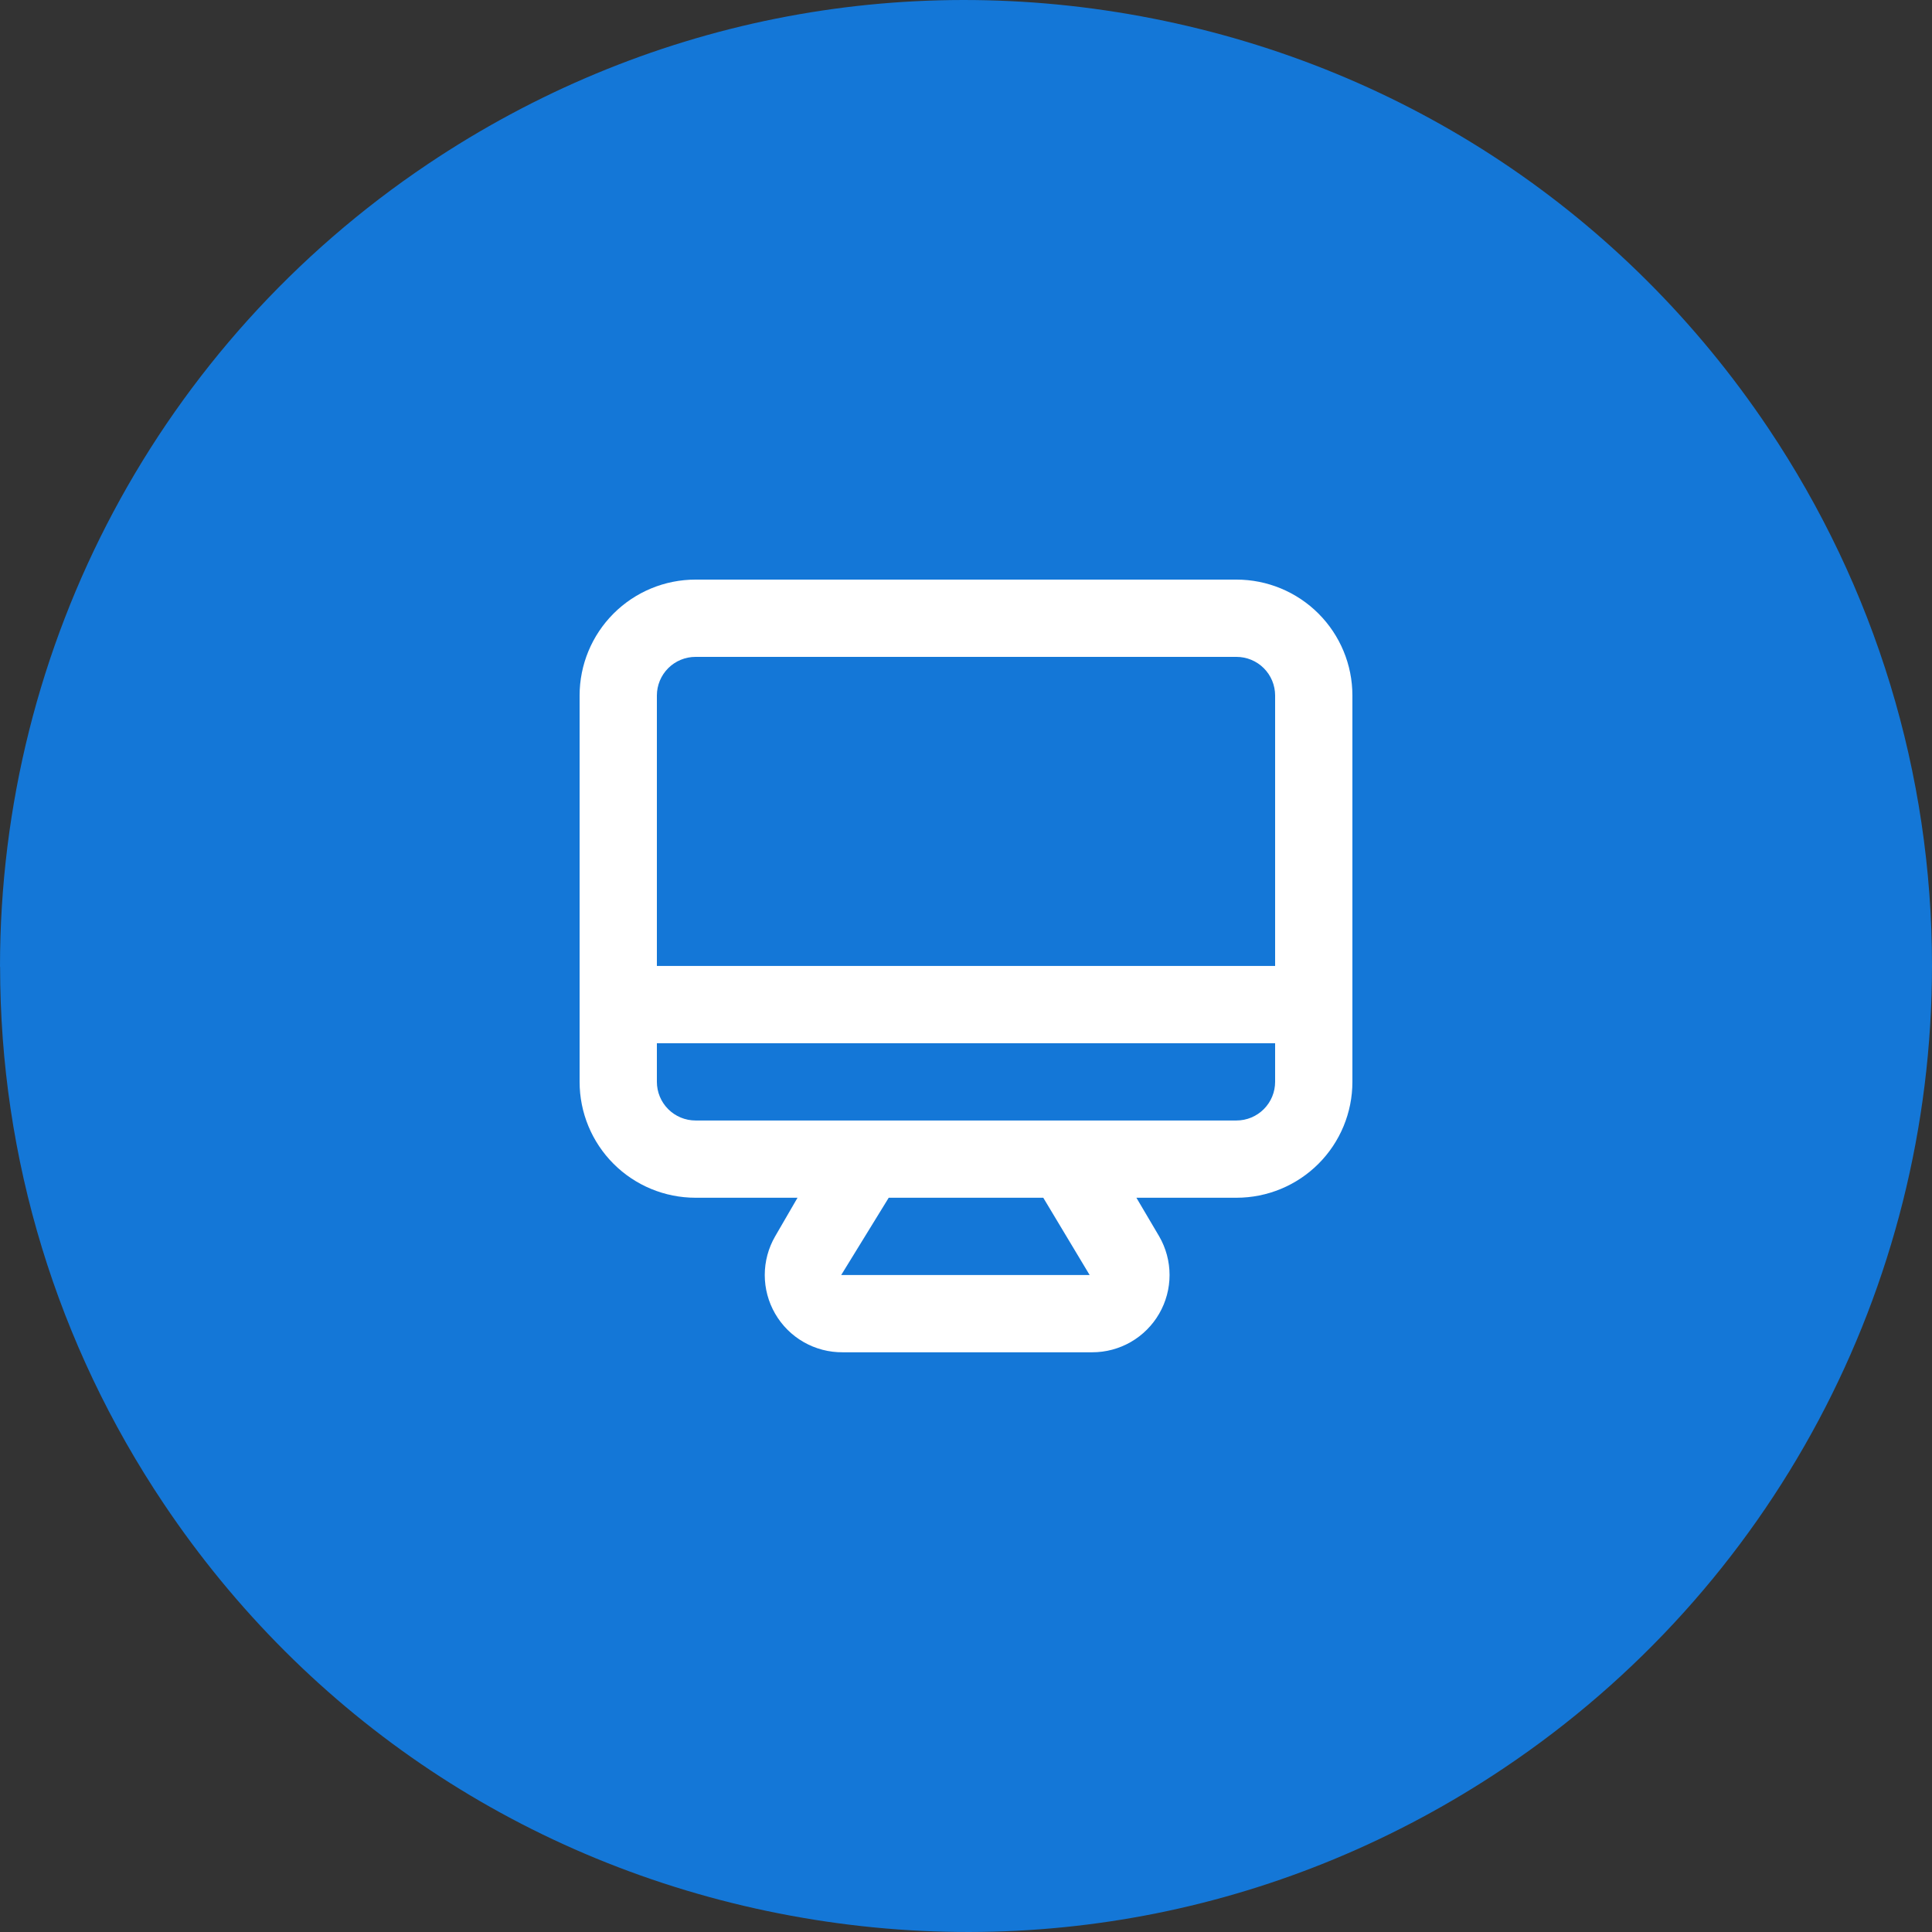
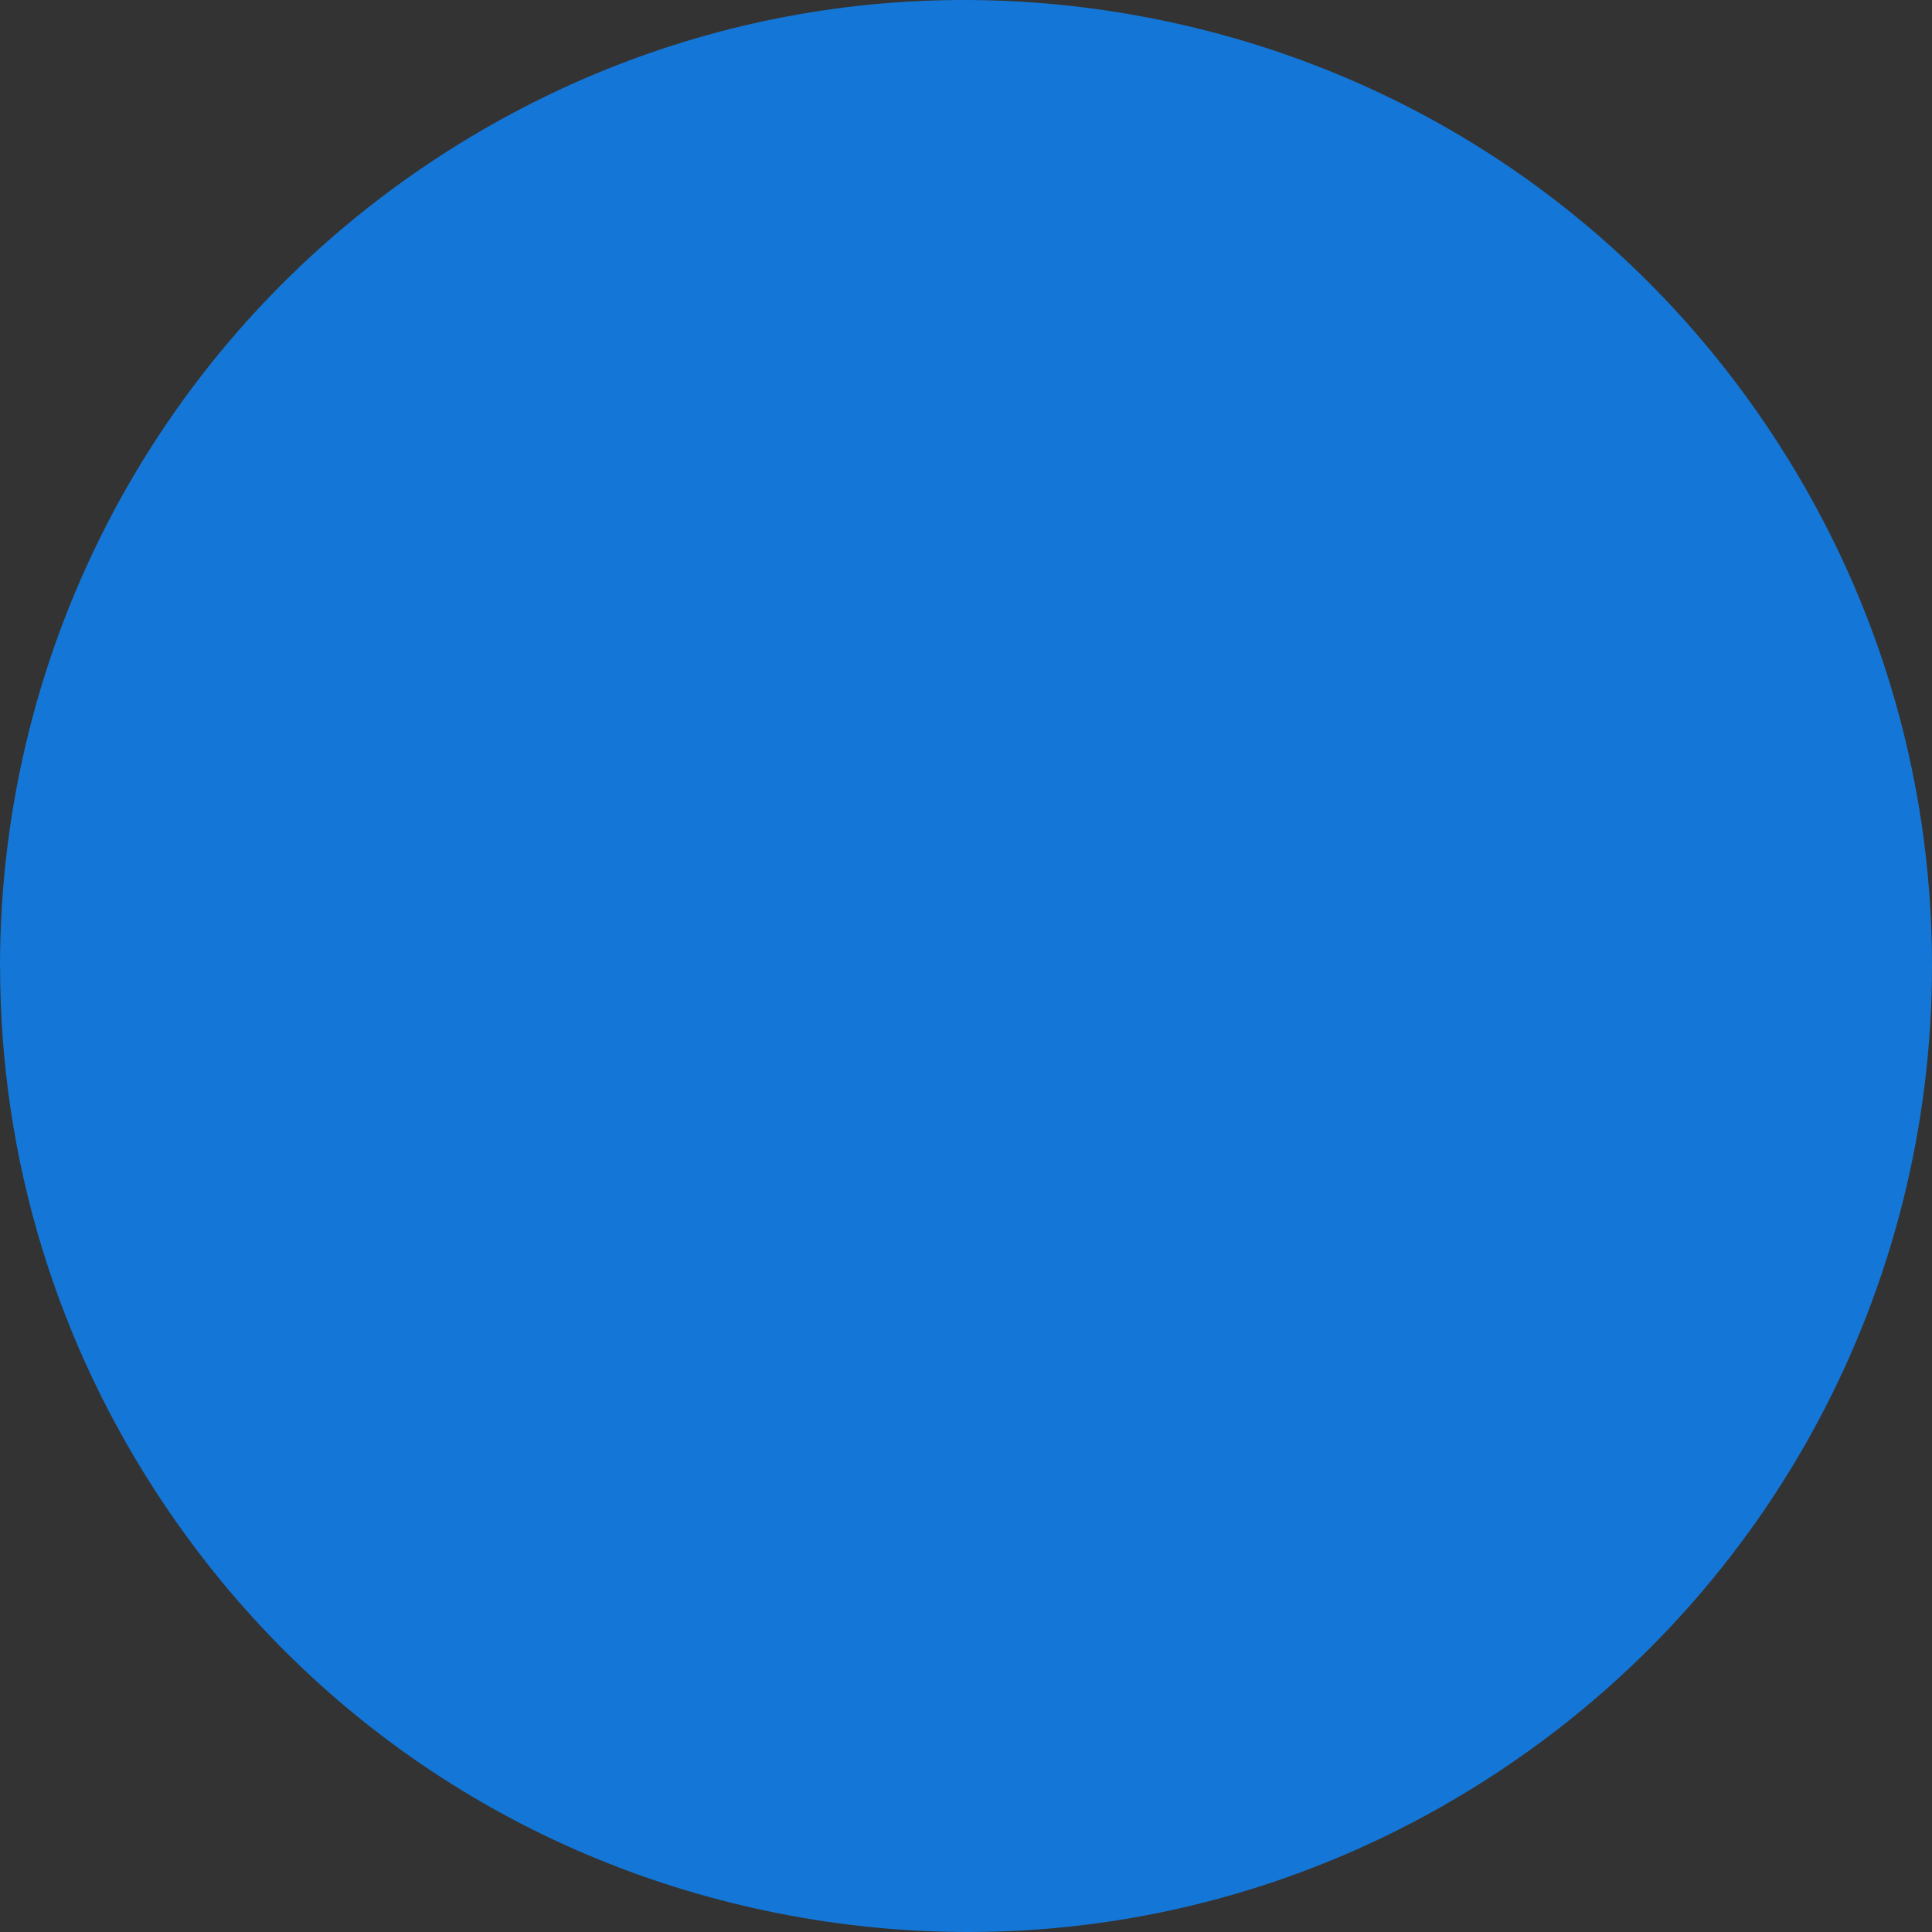
<svg xmlns="http://www.w3.org/2000/svg" width="80" height="80" viewBox="0 0 80 80" fill="none">
  <rect x="0" y="0" width="80" height="80" fill="#333333" stroke="none" />
-   <path d="M0 40.028C0 26.653 6.627 14.232 17.72 6.791C26.592 0.84 37.251 -1.298 47.735 0.767C58.213 2.832 67.266 8.856 73.219 17.727C77.655 24.343 80 32.033 80 39.972C80 53.343 73.378 65.768 62.28 73.209C53.408 79.16 42.749 81.298 32.265 79.233C21.782 77.168 12.733 71.144 6.785 62.273C2.349 55.661 0.004 47.971 0.004 40.028H0Z" fill="#1477D7" />
-   <path d="M51.2 24H28.8C27.527 24 26.306 24.506 25.406 25.406C24.506 26.306 24 27.526 24 28.799V44.797C24 46.07 24.506 47.291 25.406 48.191C26.306 49.091 27.527 49.596 28.8 49.596H33.024L32.096 51.196C31.815 51.682 31.667 52.234 31.667 52.796C31.667 53.357 31.815 53.909 32.096 54.395C32.379 54.886 32.788 55.293 33.28 55.574C33.772 55.855 34.329 56 34.896 55.995H45.232C45.793 55.995 46.344 55.847 46.83 55.566C47.316 55.285 47.719 54.881 48 54.395C48.281 53.909 48.429 53.357 48.429 52.796C48.429 52.234 48.281 51.682 48 51.196L47.056 49.596H51.2C52.473 49.596 53.694 49.091 54.594 48.191C55.494 47.291 56 46.07 56 44.797V28.799C56 27.526 55.494 26.306 54.594 25.406C53.694 24.506 52.473 24 51.2 24ZM34.832 52.796L36.8 49.596H43.2L45.12 52.796H34.832ZM52.8 44.797C52.8 45.221 52.631 45.628 52.331 45.928C52.031 46.228 51.624 46.397 51.2 46.397H28.8C28.376 46.397 27.969 46.228 27.669 45.928C27.369 45.628 27.2 45.221 27.2 44.797V43.197H52.8V44.797ZM52.8 39.998H27.2V28.799C27.2 28.375 27.369 27.968 27.669 27.668C27.969 27.368 28.376 27.2 28.8 27.2H51.2C51.624 27.2 52.031 27.368 52.331 27.668C52.631 27.968 52.8 28.375 52.8 28.799V39.998Z" fill="white" />
+   <path d="M0 40.028C0 26.653 6.627 14.232 17.72 6.791C26.592 0.84 37.251 -1.298 47.735 0.767C58.213 2.832 67.266 8.856 73.219 17.727C77.655 24.343 80 32.033 80 39.972C80 53.343 73.378 65.768 62.28 73.209C53.408 79.16 42.749 81.298 32.265 79.233C21.782 77.168 12.733 71.144 6.785 62.273C2.349 55.661 0.004 47.971 0.004 40.028H0" fill="#1477D7" />
</svg>